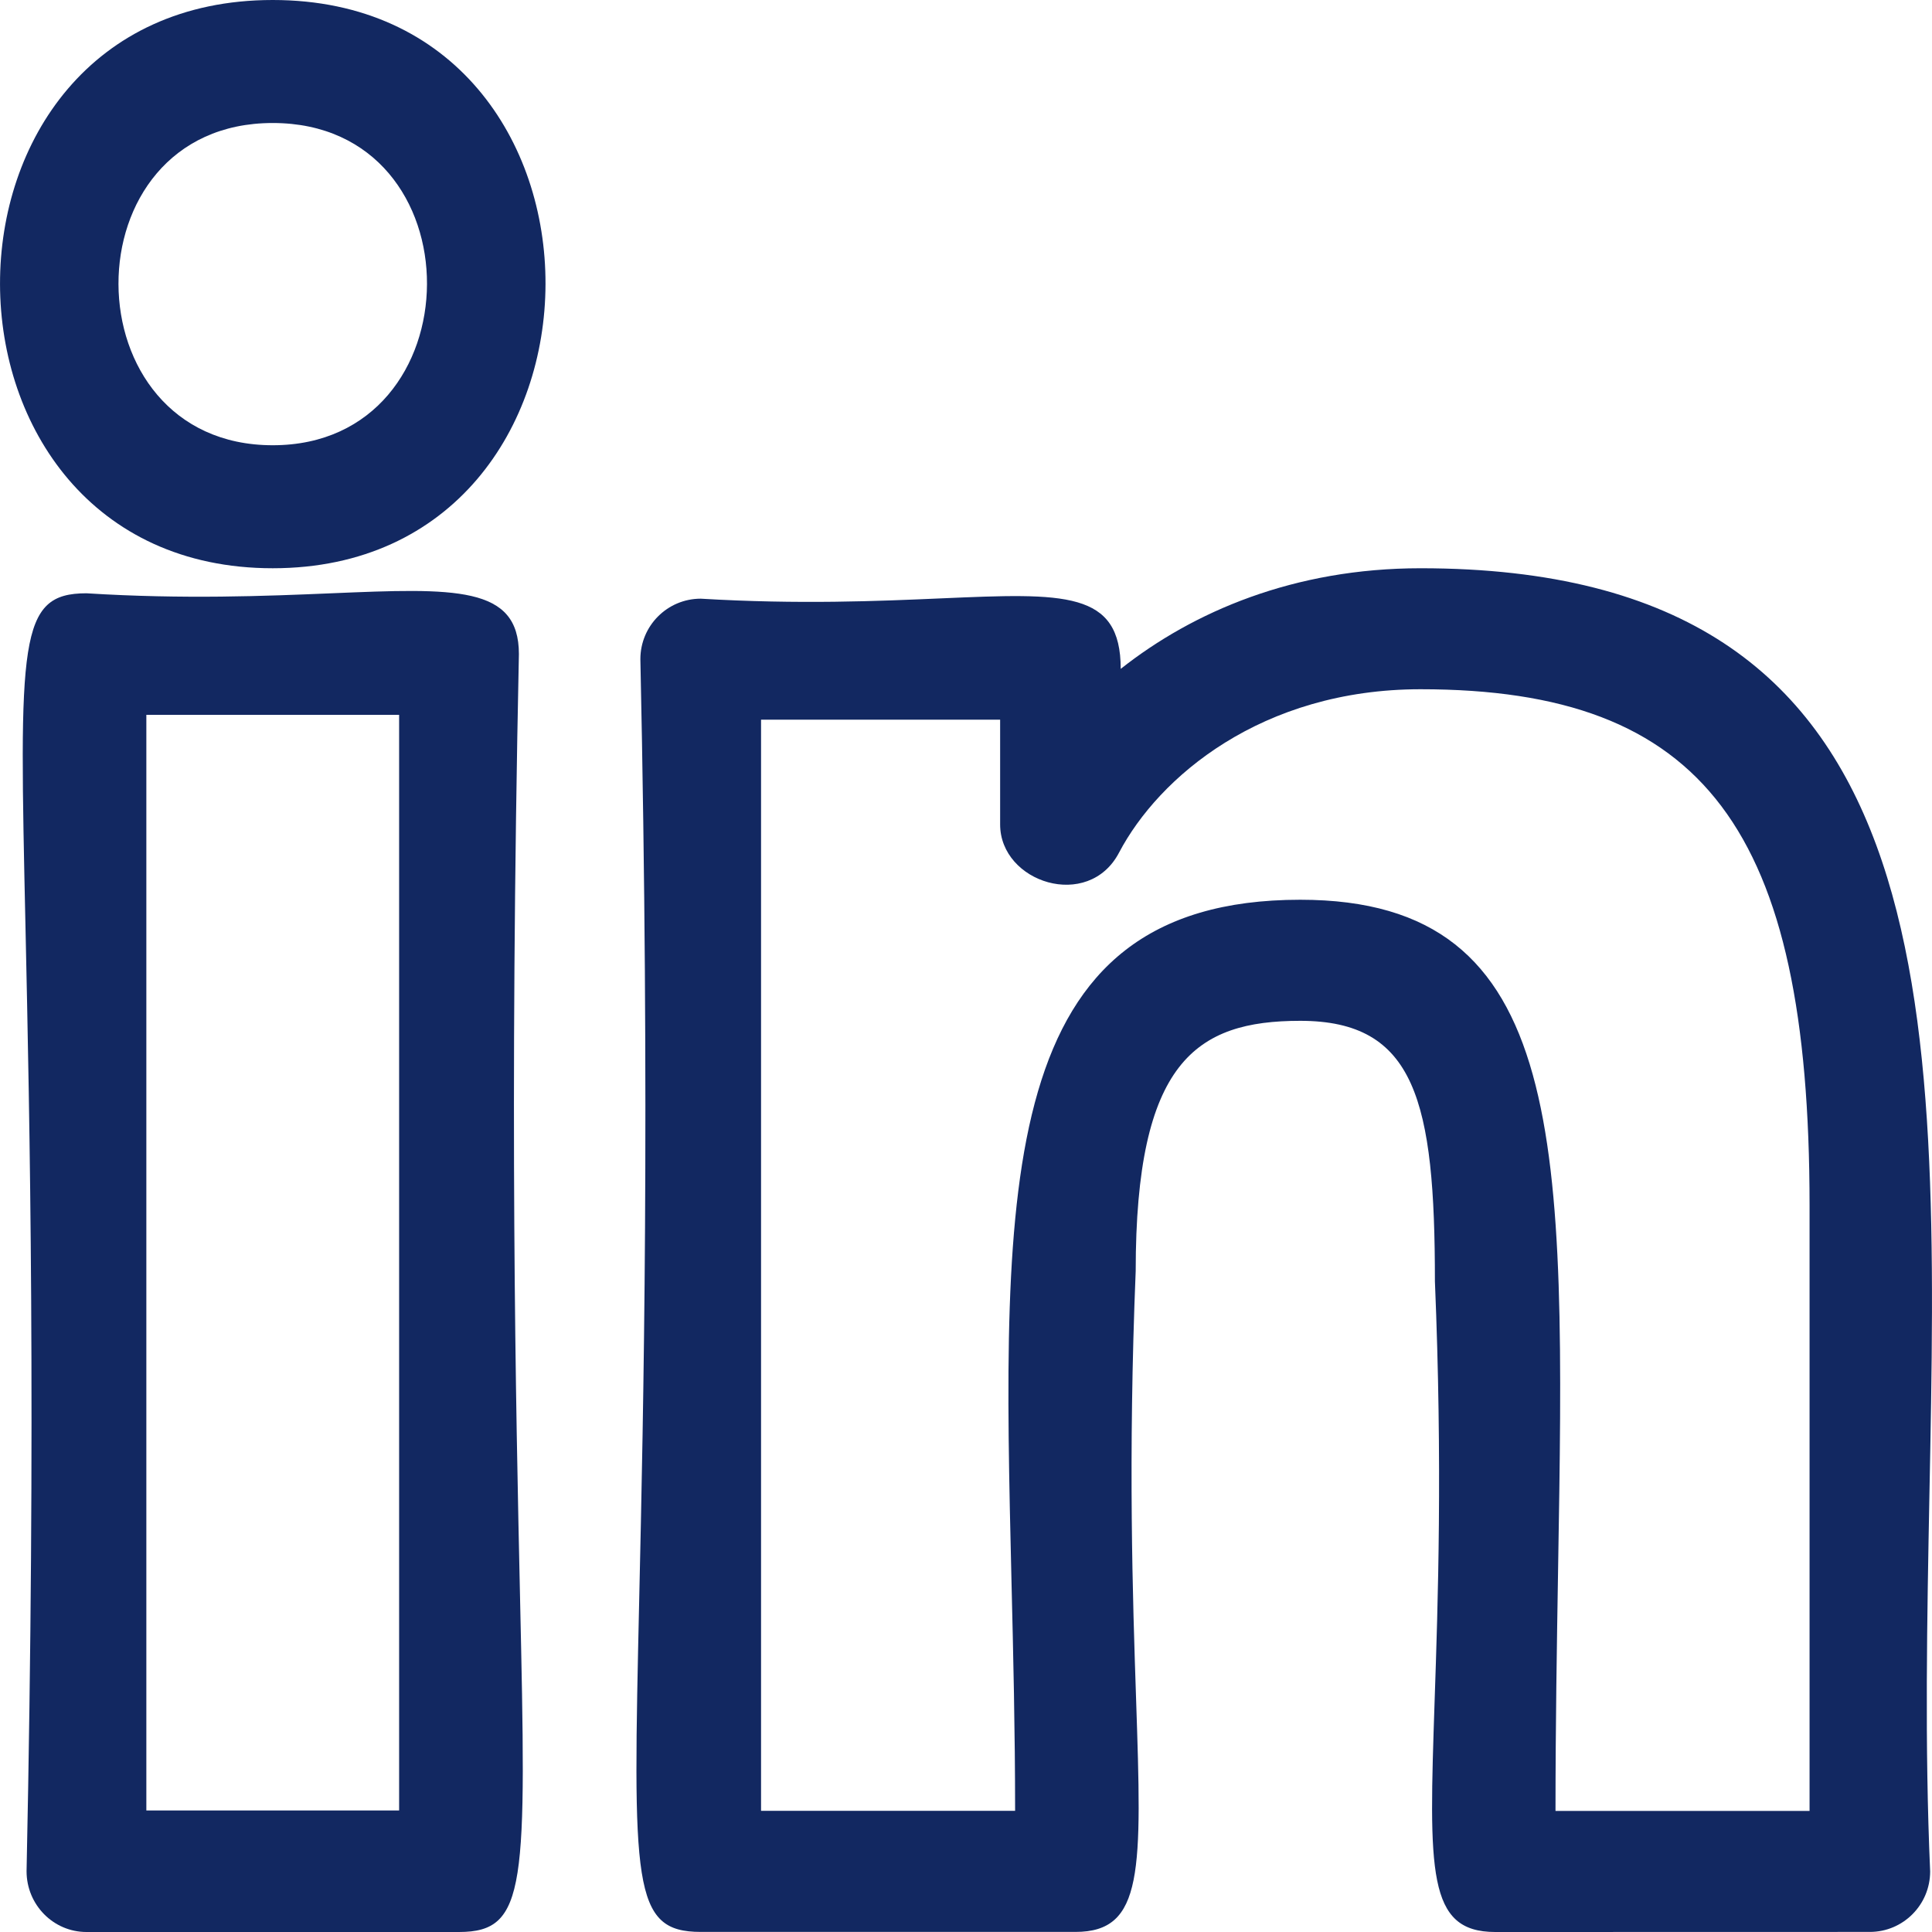
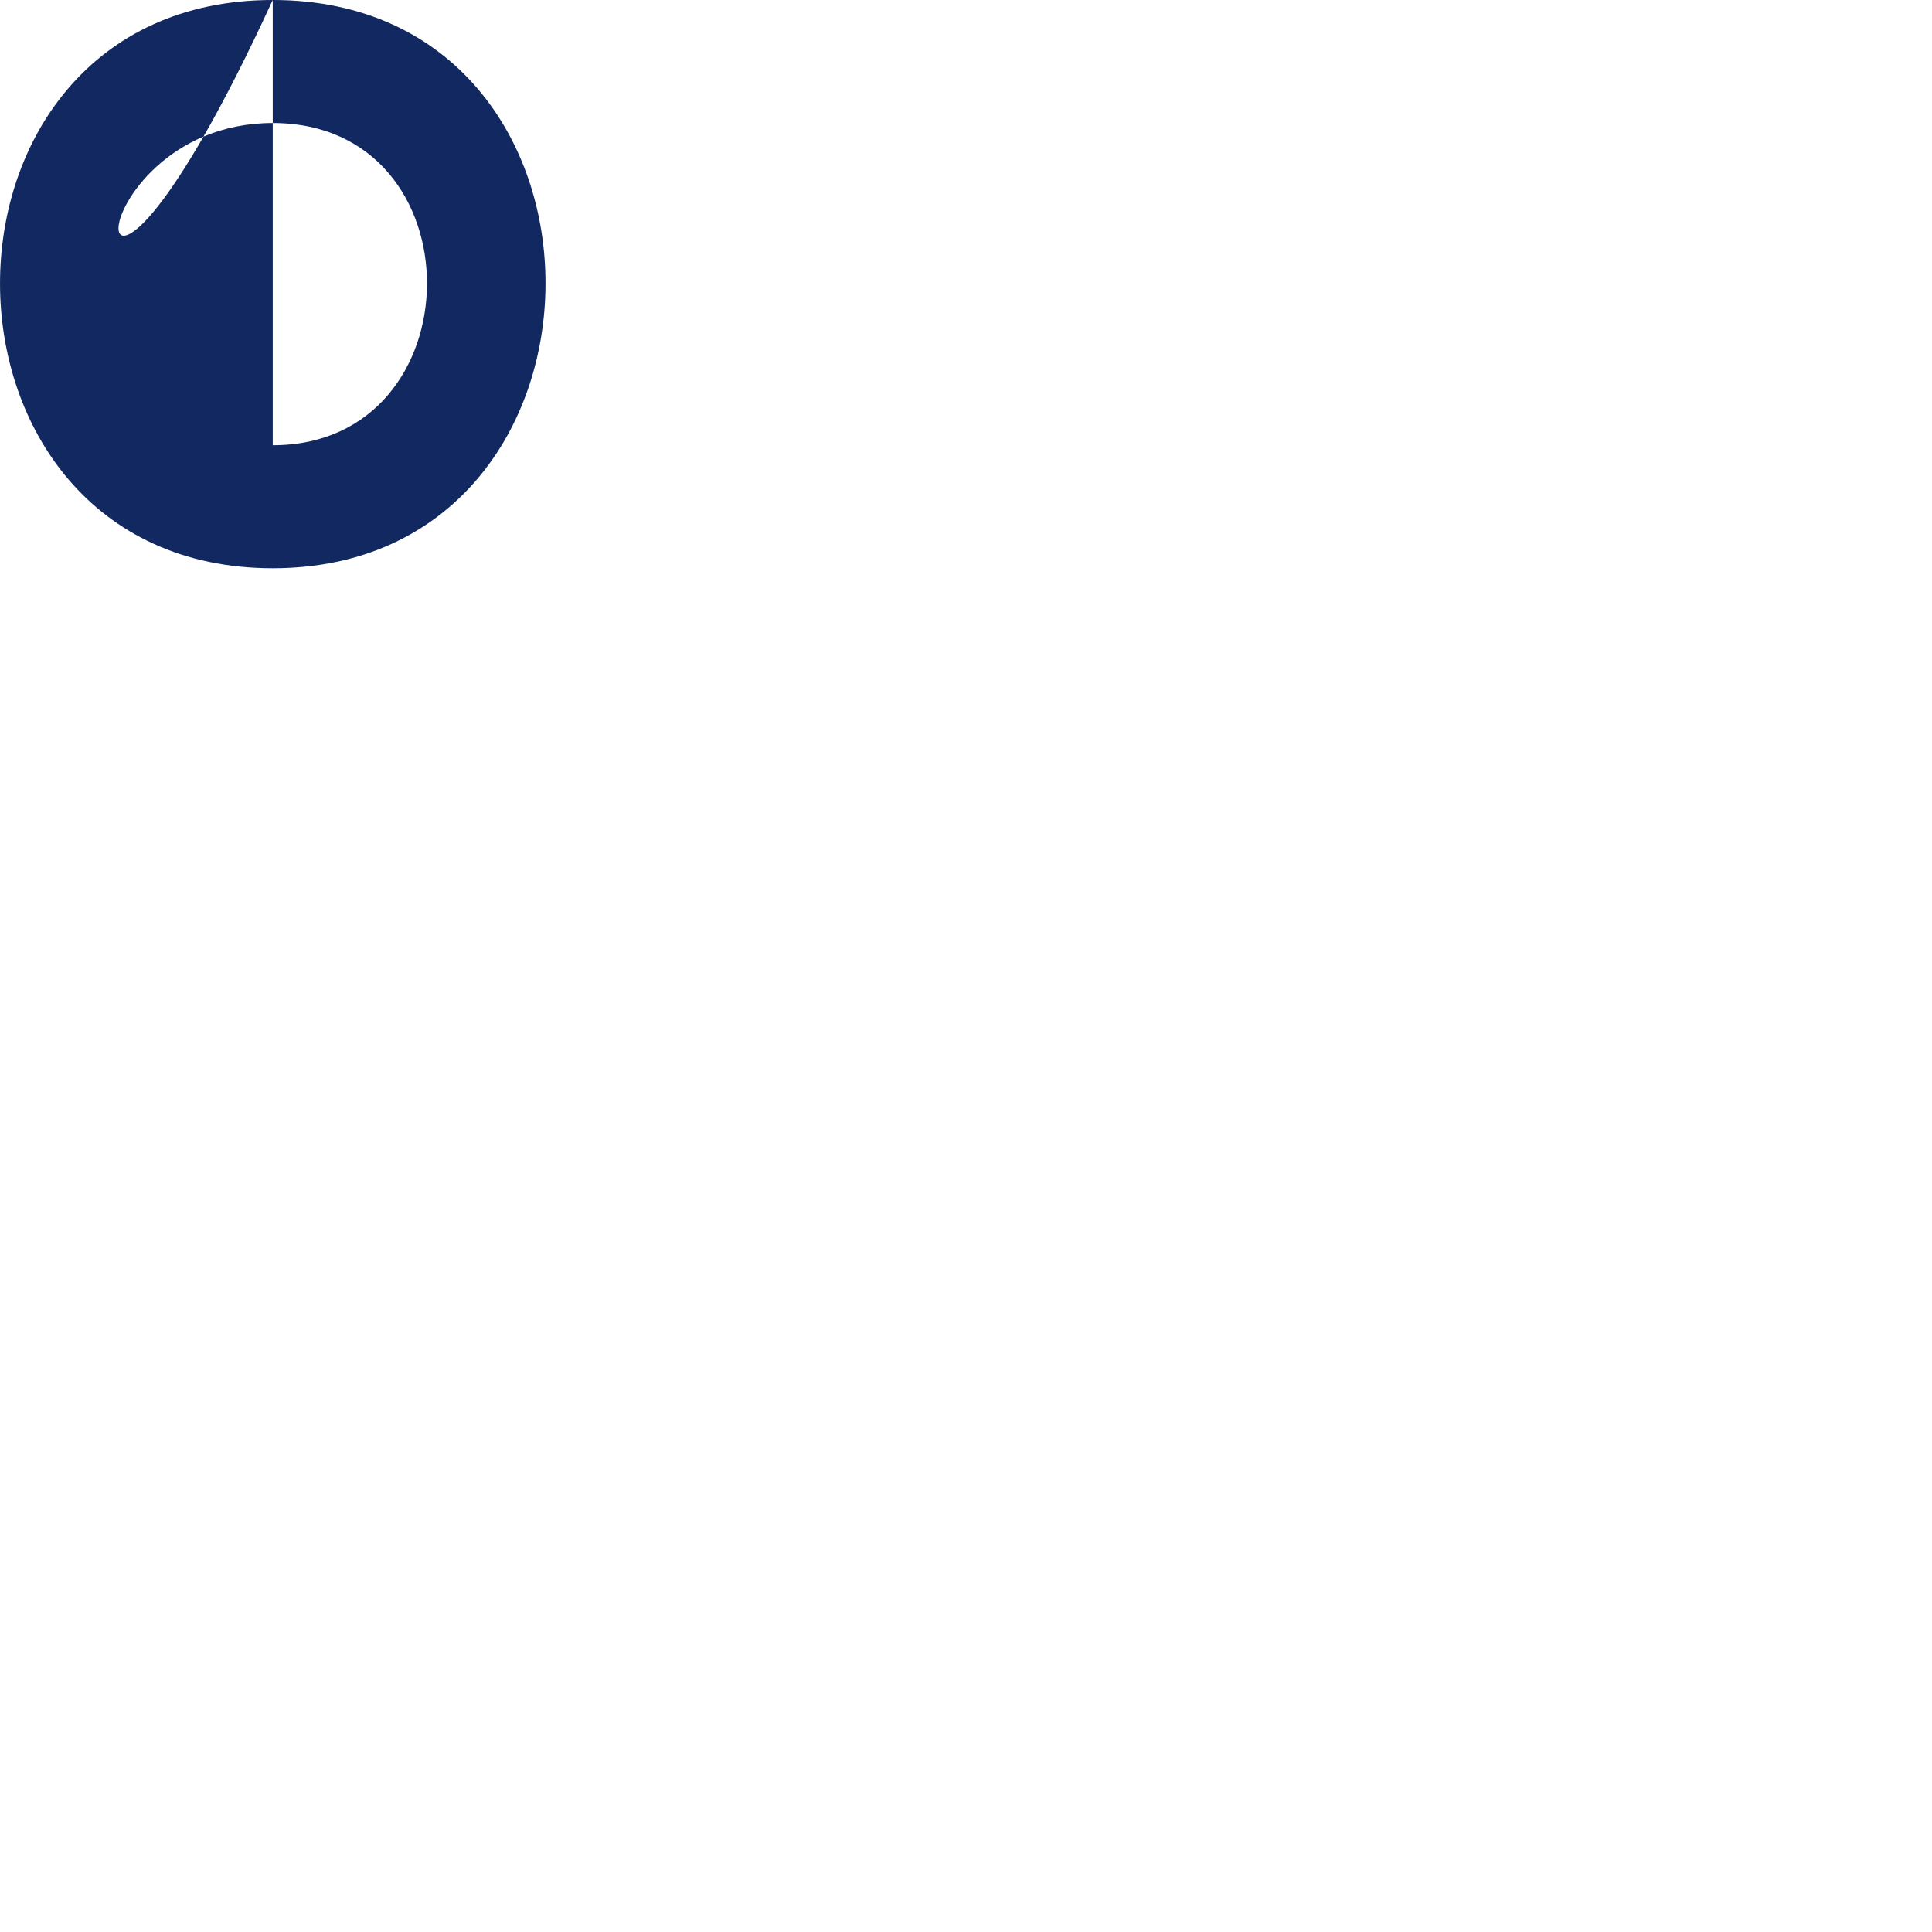
<svg xmlns="http://www.w3.org/2000/svg" width="24" height="24" viewBox="0 0 24 24" fill="none">
-   <path fill-rule="evenodd" clip-rule="evenodd" d="M23.228 23.999C23.33 23.999 18.677 24 18.574 24C17.725 24 17.751 23.245 17.821 21.14C17.863 19.904 17.92 18.203 17.825 15.917C17.825 13.679 17.584 12.681 16.152 12.681C14.857 12.681 14.108 13.19 14.108 15.79C14.013 18.124 14.071 19.855 14.113 21.11C14.184 23.241 14.21 23.999 13.359 23.999H8.705C7.848 23.999 7.861 23.415 7.941 19.846C7.994 17.491 8.075 13.835 7.955 8.188C7.955 7.773 8.291 7.437 8.705 7.437C9.928 7.51 10.919 7.467 11.695 7.433C13.227 7.367 13.922 7.336 13.922 8.309C14.824 7.597 16.076 7.059 17.647 7.059C24.193 7.059 24.089 12.394 23.968 18.566C23.939 20.098 23.908 21.681 23.977 23.247C23.977 23.662 23.642 23.999 23.228 23.999ZM12.565 19.641C12.448 14.708 12.363 11.177 16.152 11.177C19.494 11.177 19.444 14.19 19.355 19.505C19.34 20.433 19.323 21.431 19.323 22.496H22.479V14.974C22.479 10.3 21.17 8.562 17.647 8.562C15.669 8.562 14.393 9.656 13.901 10.592C13.52 11.318 12.424 10.963 12.424 10.242V8.94H9.454V22.495H12.61C12.61 21.505 12.587 20.549 12.565 19.641Z" fill="#122861" />
-   <path fill-rule="evenodd" clip-rule="evenodd" d="M0.317 11.533C0.238 7.949 0.225 7.37 1.074 7.37C2.289 7.446 3.307 7.404 4.119 7.37C5.65 7.306 6.446 7.273 6.446 8.125C6.327 13.801 6.408 17.473 6.46 19.837C6.539 23.421 6.551 24 5.702 24H1.074C0.663 24 0.33 23.662 0.33 23.245C0.449 17.57 0.368 13.898 0.317 11.533ZM1.818 22.49H4.958V8.88H1.818V22.49Z" fill="#122861" />
-   <path fill-rule="evenodd" clip-rule="evenodd" d="M3.388 0C-1.143 0 -1.115 7.059 3.388 7.059C7.888 7.059 7.924 0 3.388 0ZM3.388 5.531C0.845 5.531 0.821 1.528 3.388 1.528C5.959 1.528 5.927 5.531 3.388 5.531Z" fill="#122861" />
+   <path fill-rule="evenodd" clip-rule="evenodd" d="M3.388 0C-1.143 0 -1.115 7.059 3.388 7.059C7.888 7.059 7.924 0 3.388 0ZC0.845 5.531 0.821 1.528 3.388 1.528C5.959 1.528 5.927 5.531 3.388 5.531Z" fill="#122861" />
</svg>